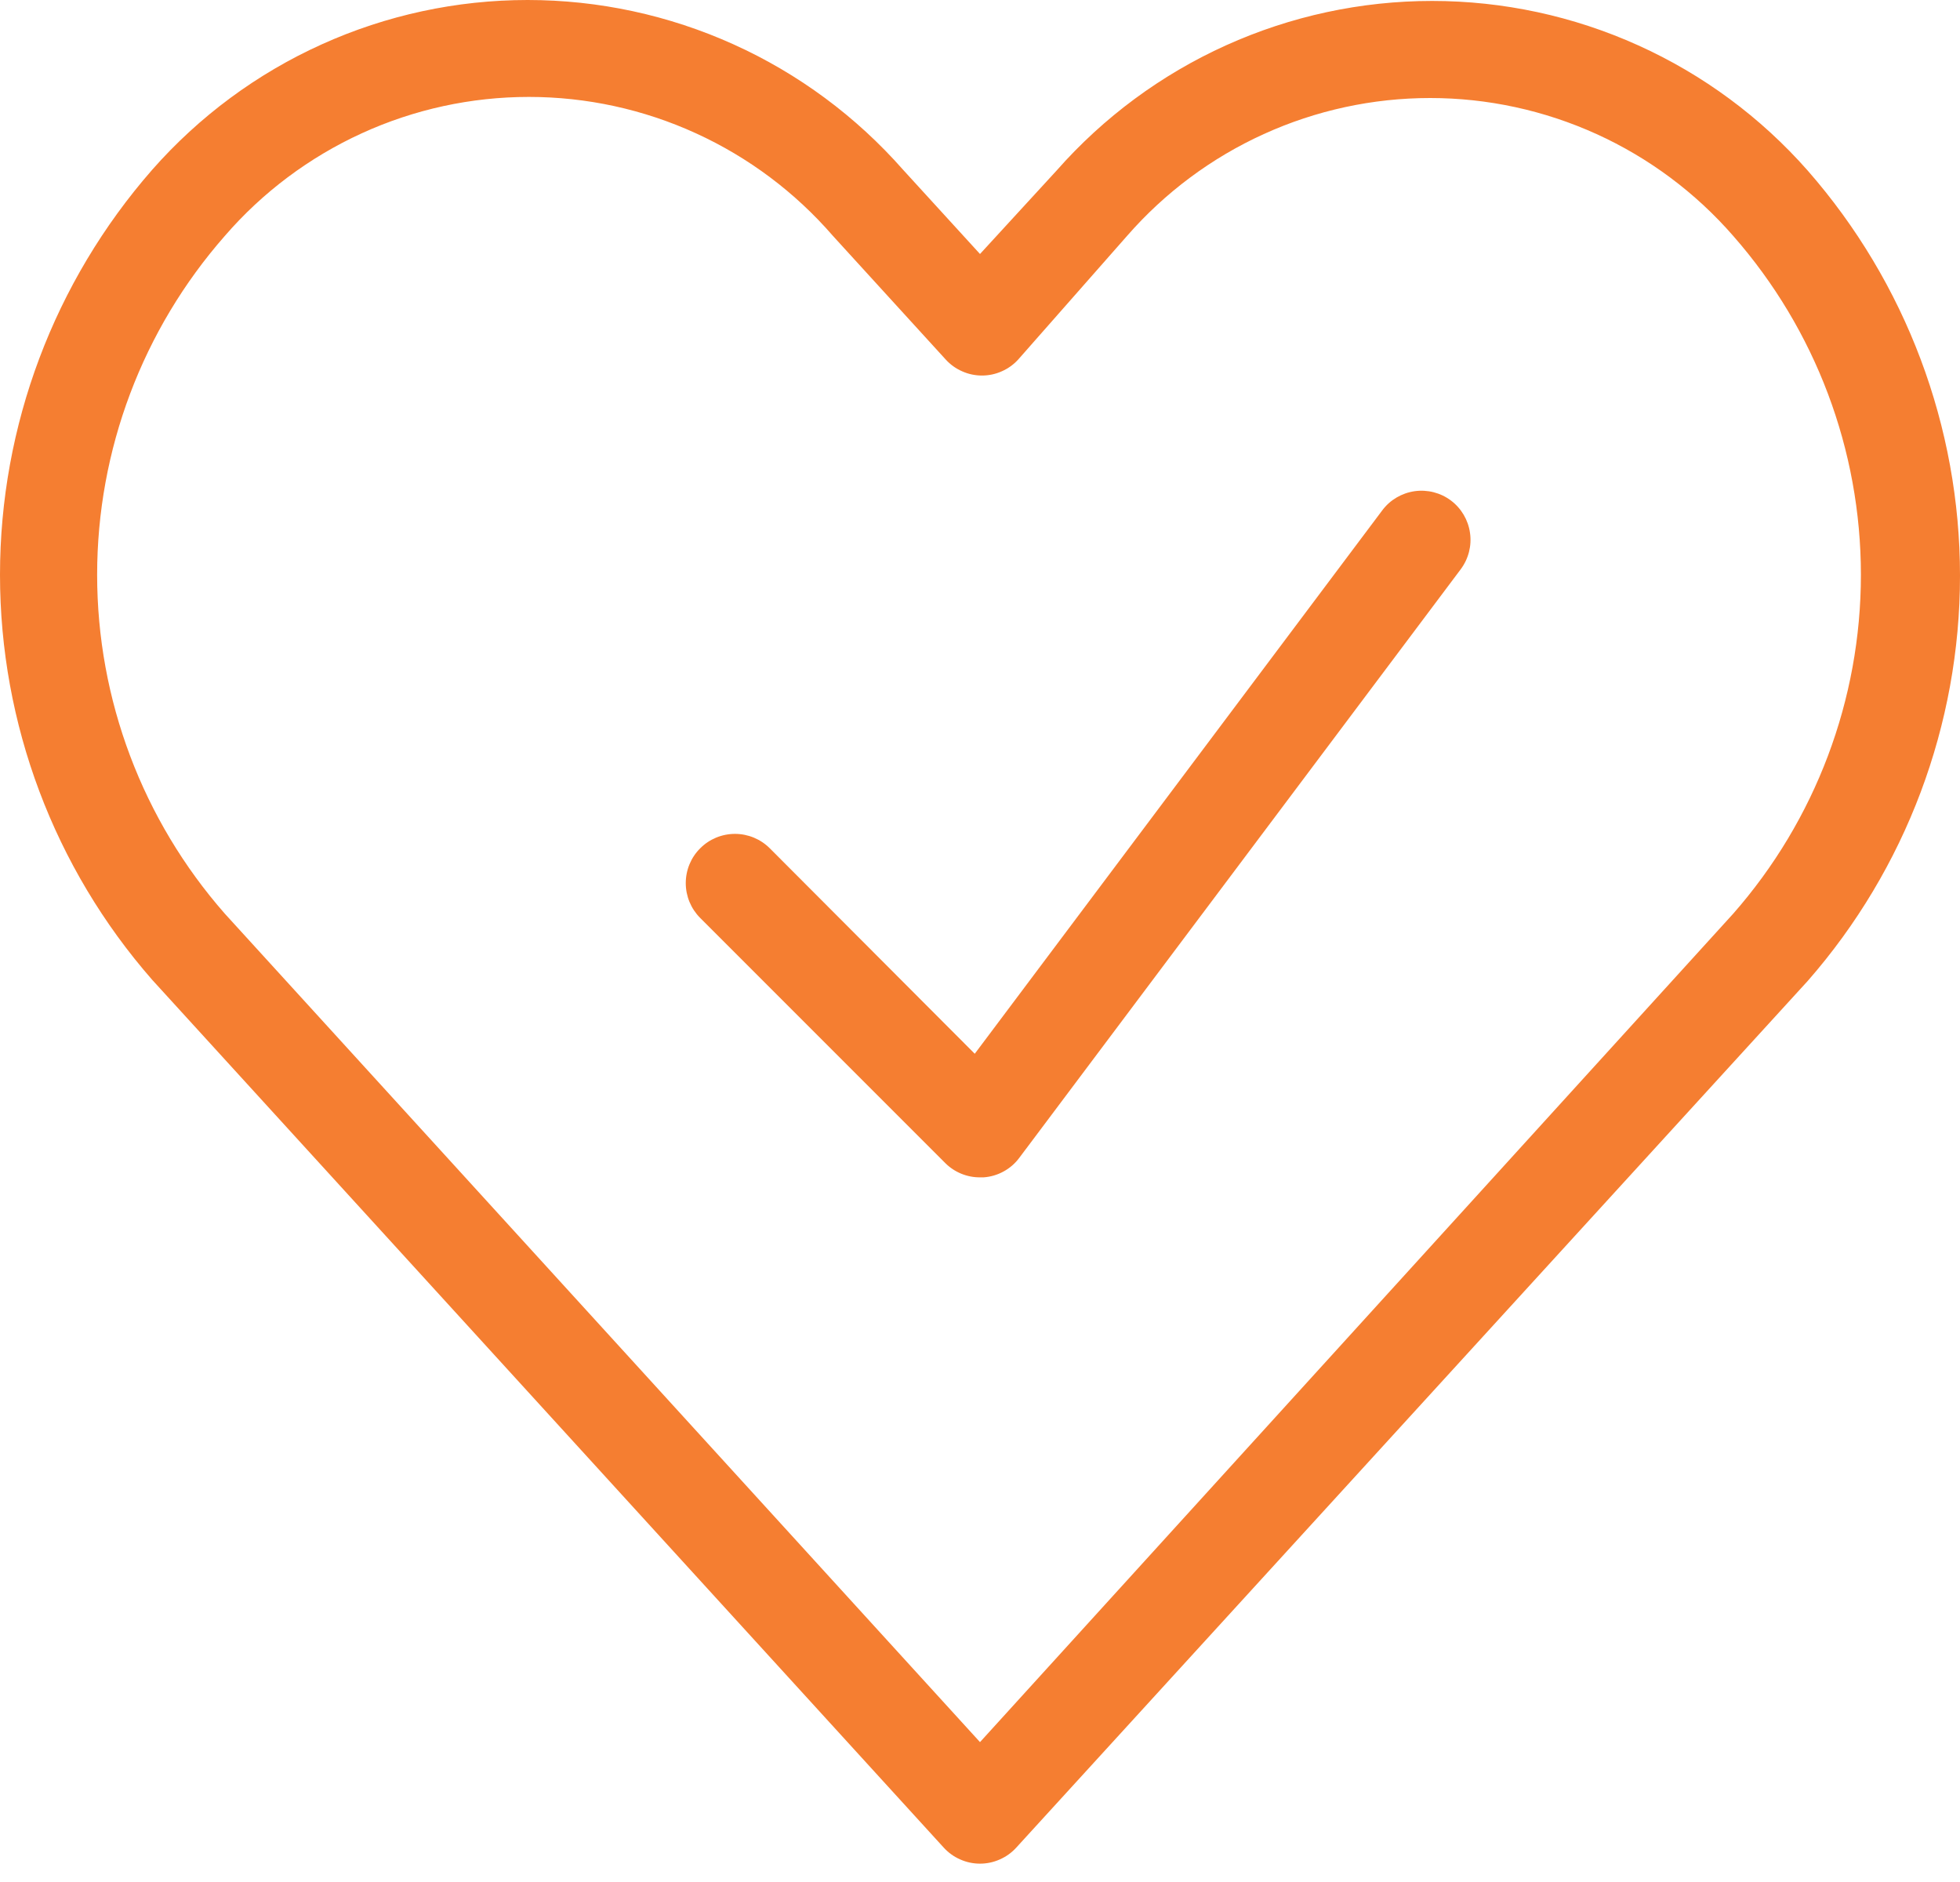
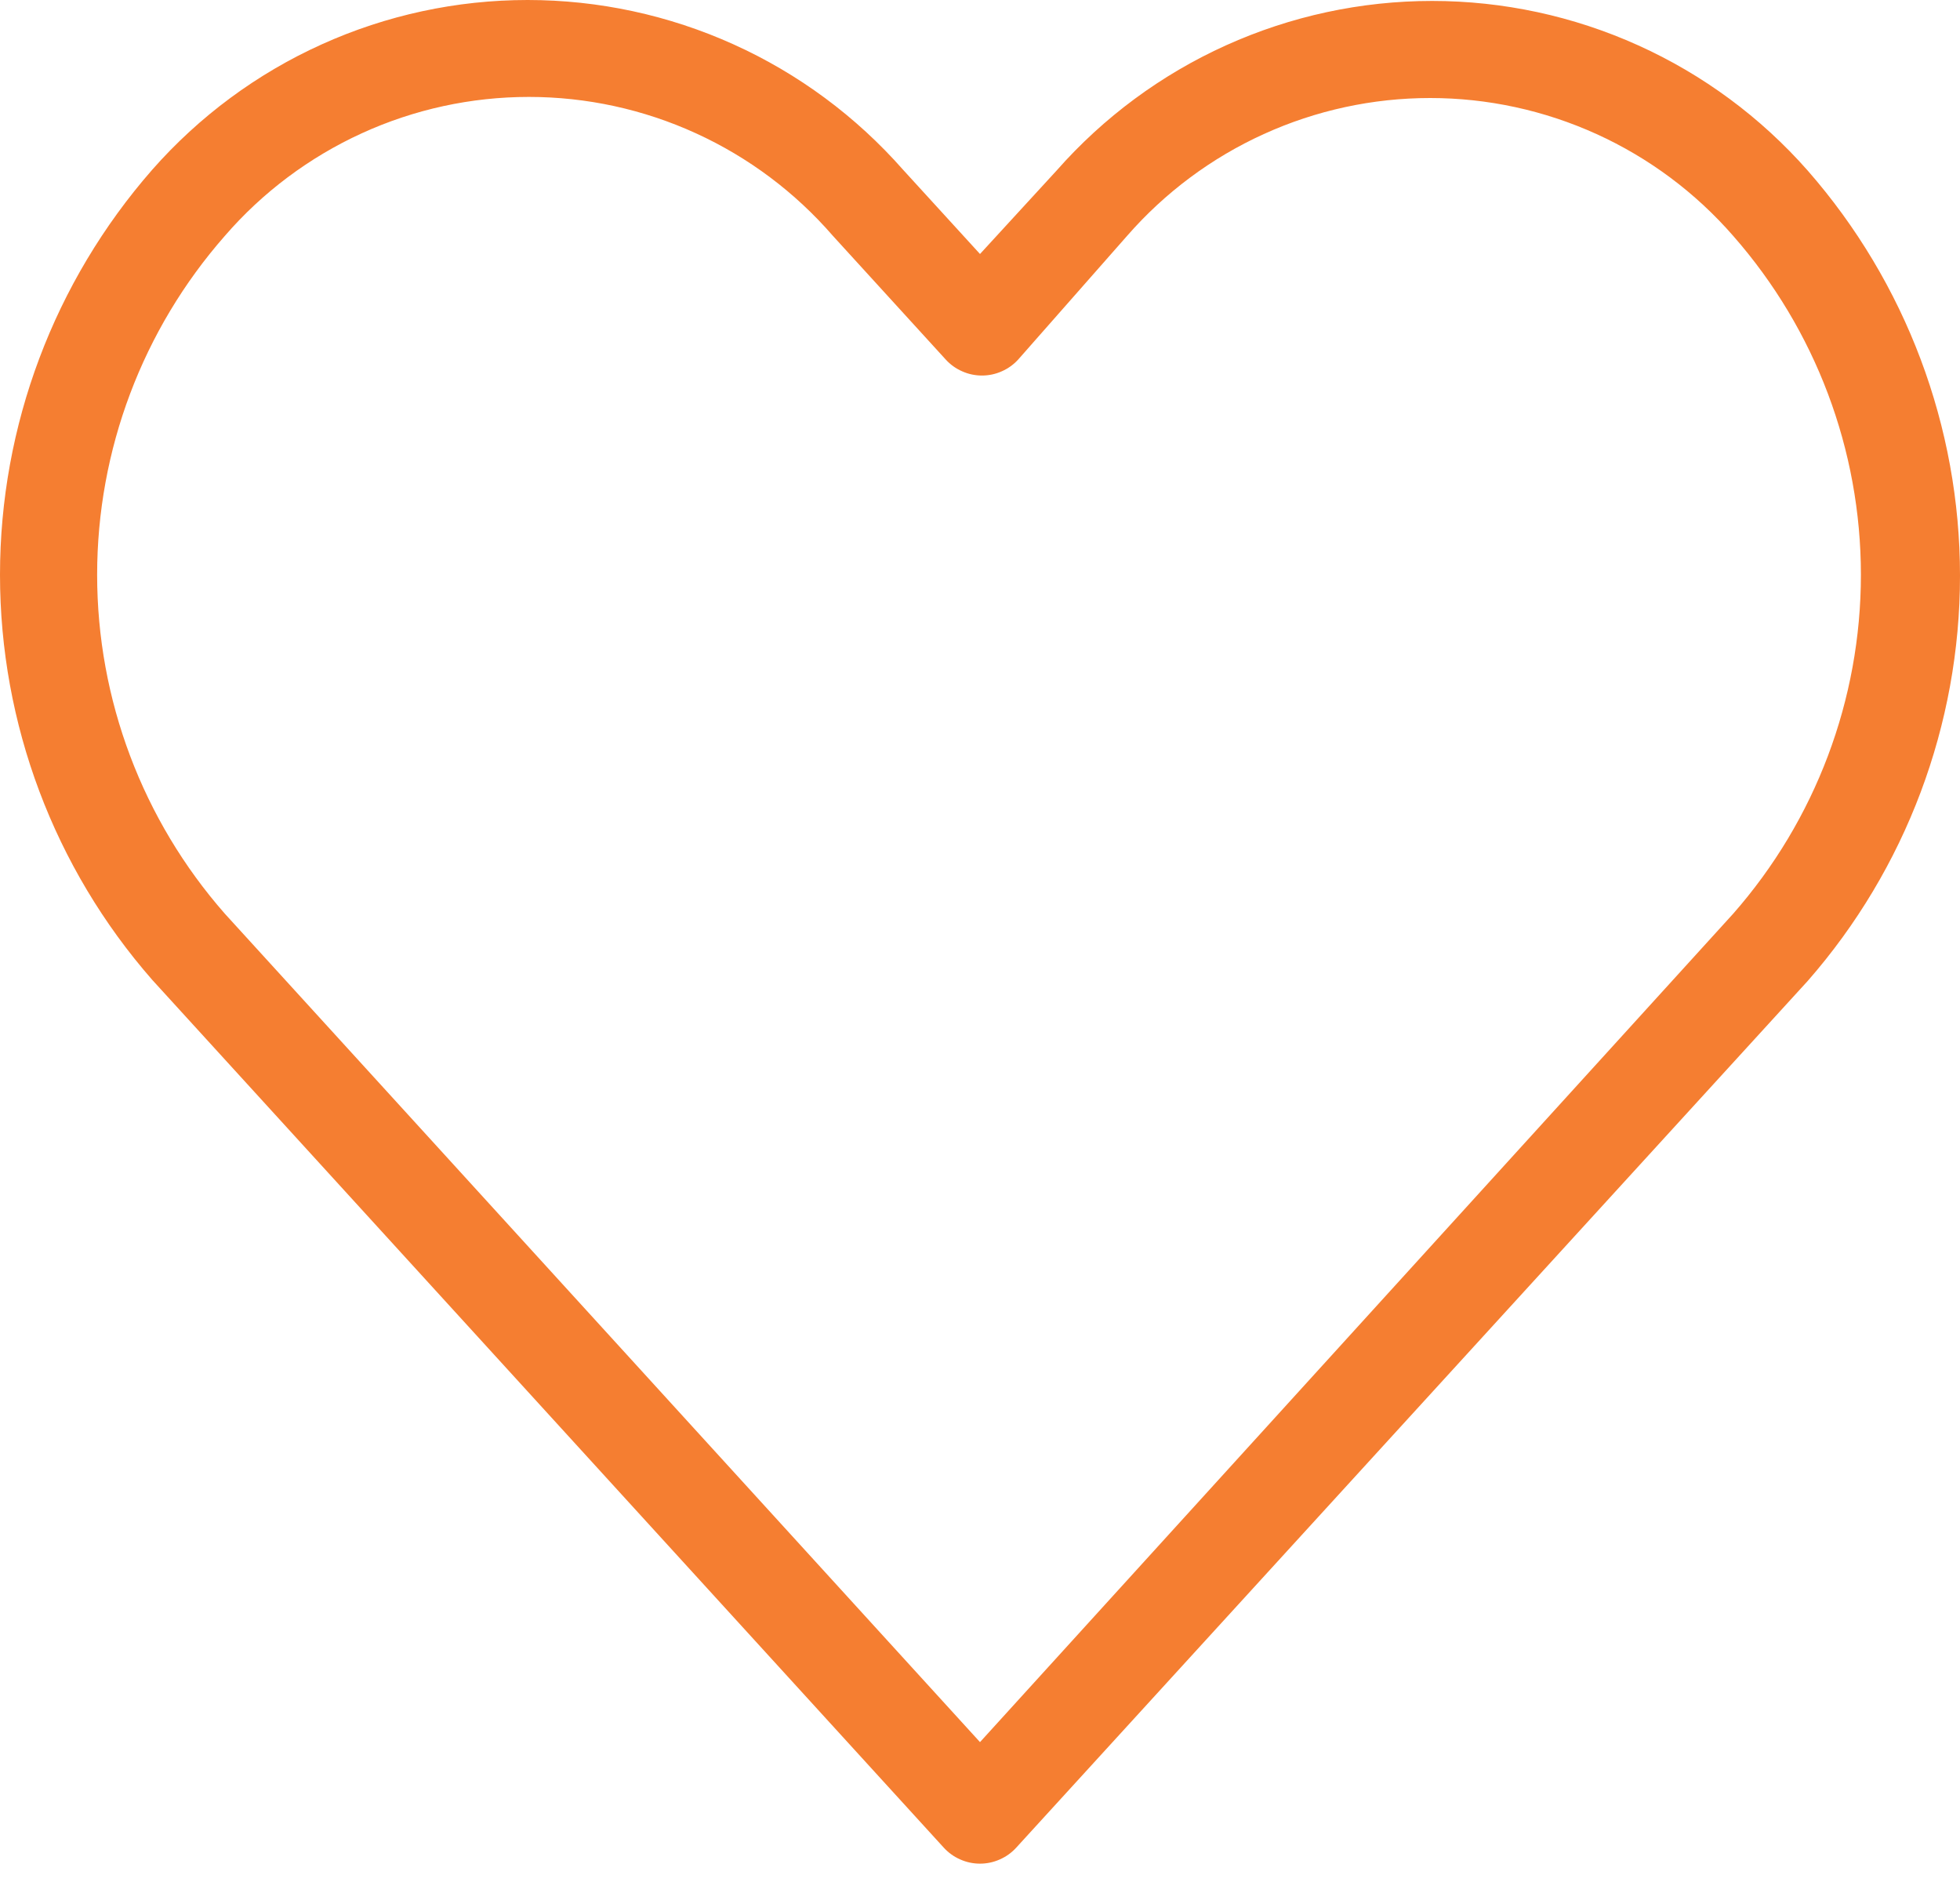
<svg xmlns="http://www.w3.org/2000/svg" width="25" height="24" viewBox="0 0 25 24" fill="none">
  <path d="M12.037 23.561C12.096 23.626 12.167 23.677 12.247 23.712C12.327 23.748 12.413 23.766 12.5 23.766C12.587 23.766 12.673 23.748 12.753 23.712C12.833 23.677 12.904 23.626 12.963 23.561L23.058 12.509C24.31 11.079 25 9.243 25 7.342C25 5.442 24.31 3.606 23.058 2.176C22.459 1.496 21.722 0.951 20.895 0.578C20.069 0.205 19.173 0.012 18.267 0.012C17.36 0.012 16.464 0.205 15.638 0.578C14.812 0.951 14.075 1.496 13.476 2.176L12.5 3.239L11.518 2.164C10.919 1.484 10.183 0.939 9.357 0.566C8.531 0.193 7.636 0 6.73 0C5.824 0 4.928 0.193 4.103 0.566C3.277 0.939 2.541 1.484 1.942 2.164C0.69 3.594 0 5.429 0 7.33C0 9.231 0.69 11.066 1.942 12.496L12.037 23.561ZM2.868 3.008C3.349 2.452 3.945 2.006 4.614 1.7C5.283 1.394 6.01 1.236 6.746 1.236C7.481 1.236 8.208 1.394 8.877 1.7C9.547 2.006 10.142 2.452 10.624 3.008L12.062 4.584C12.121 4.649 12.192 4.7 12.272 4.735C12.352 4.771 12.438 4.789 12.525 4.789C12.612 4.789 12.698 4.771 12.778 4.735C12.858 4.7 12.929 4.649 12.988 4.584L14.376 3.008C14.858 2.456 15.452 2.013 16.119 1.71C16.785 1.407 17.509 1.25 18.242 1.25C18.974 1.25 19.698 1.407 20.365 1.71C21.032 2.013 21.626 2.456 22.107 3.008C23.157 4.203 23.736 5.739 23.736 7.33C23.736 8.921 23.157 10.457 22.107 11.652L12.5 22.216L2.868 11.652C1.818 10.457 1.239 8.921 1.239 7.33C1.239 5.739 1.818 4.203 2.868 3.008Z" fill="#F57E31" />
-   <path d="M12.058 14.833C12.116 14.891 12.186 14.937 12.262 14.968C12.338 14.999 12.42 15.015 12.502 15.014H12.546C12.635 15.008 12.723 14.982 12.801 14.939C12.88 14.896 12.949 14.836 13.002 14.764L18.632 7.259C18.731 7.126 18.774 6.959 18.75 6.795C18.727 6.631 18.639 6.482 18.507 6.383C18.374 6.283 18.207 6.241 18.043 6.264C17.879 6.288 17.73 6.375 17.631 6.508L12.433 13.438L9.819 10.818C9.701 10.7 9.541 10.634 9.375 10.634C9.208 10.634 9.048 10.7 8.931 10.818C8.813 10.935 8.747 11.095 8.747 11.262C8.747 11.428 8.813 11.588 8.931 11.706L12.058 14.833Z" fill="#F57E31" />
</svg>